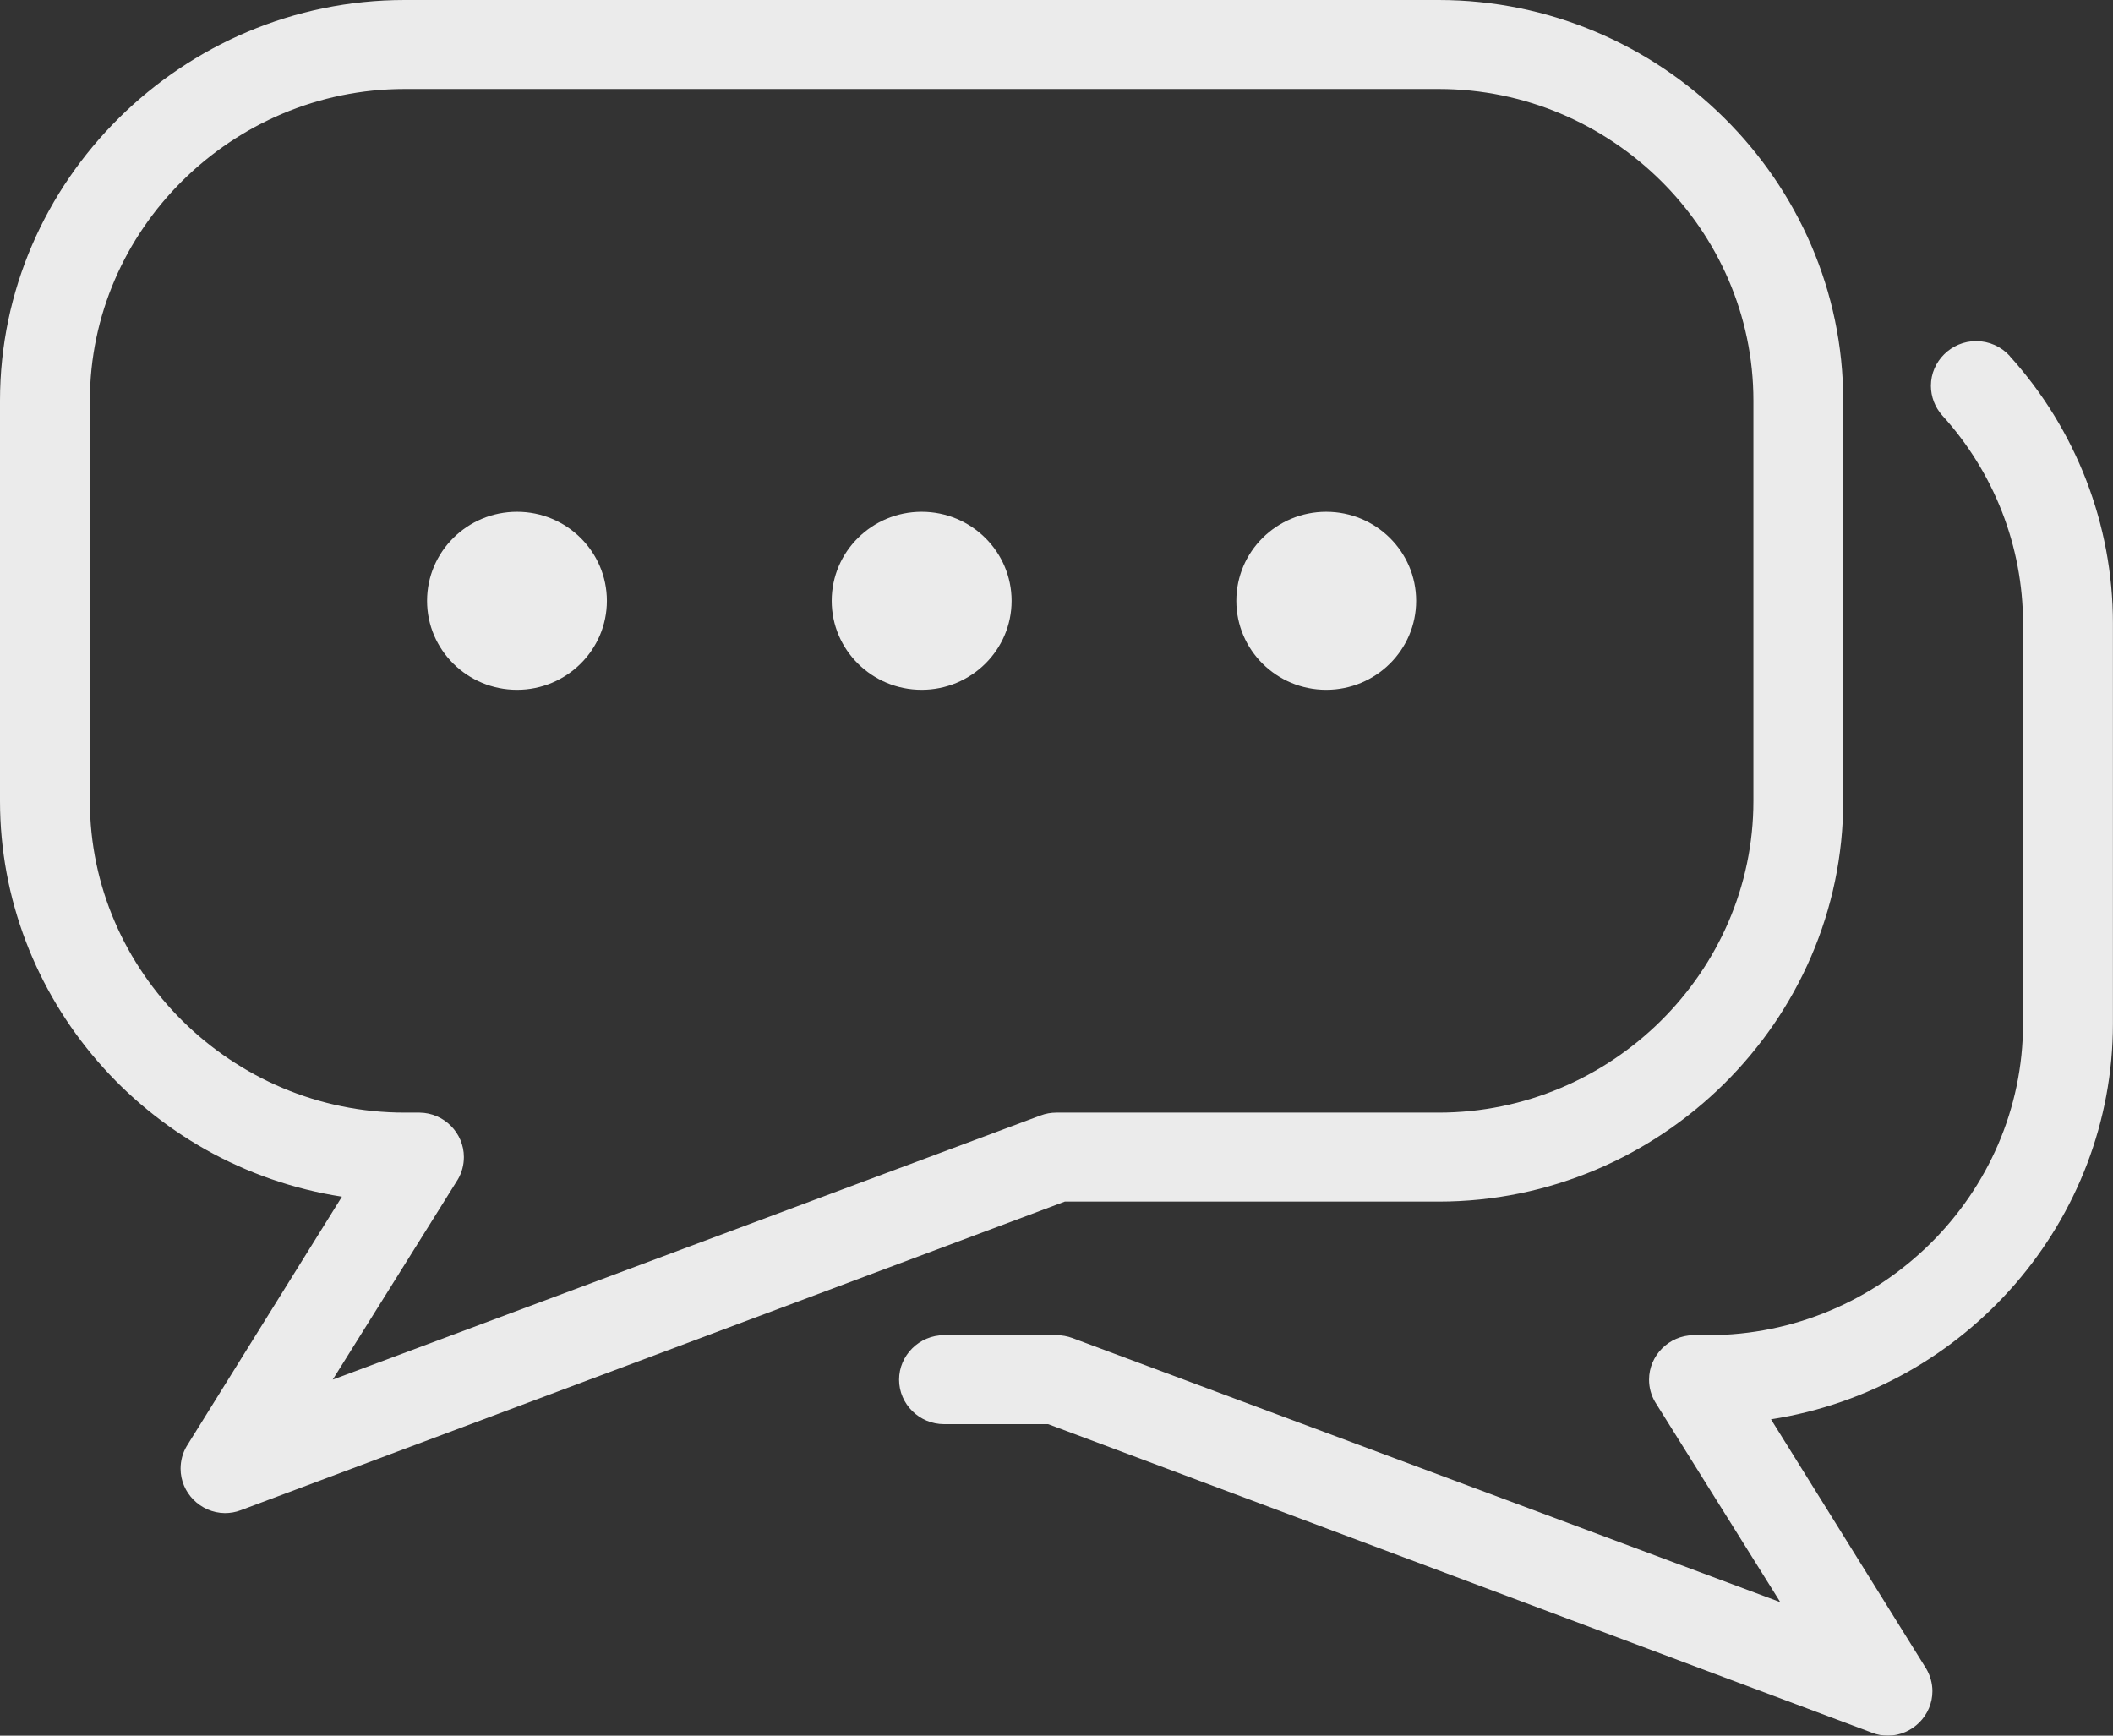
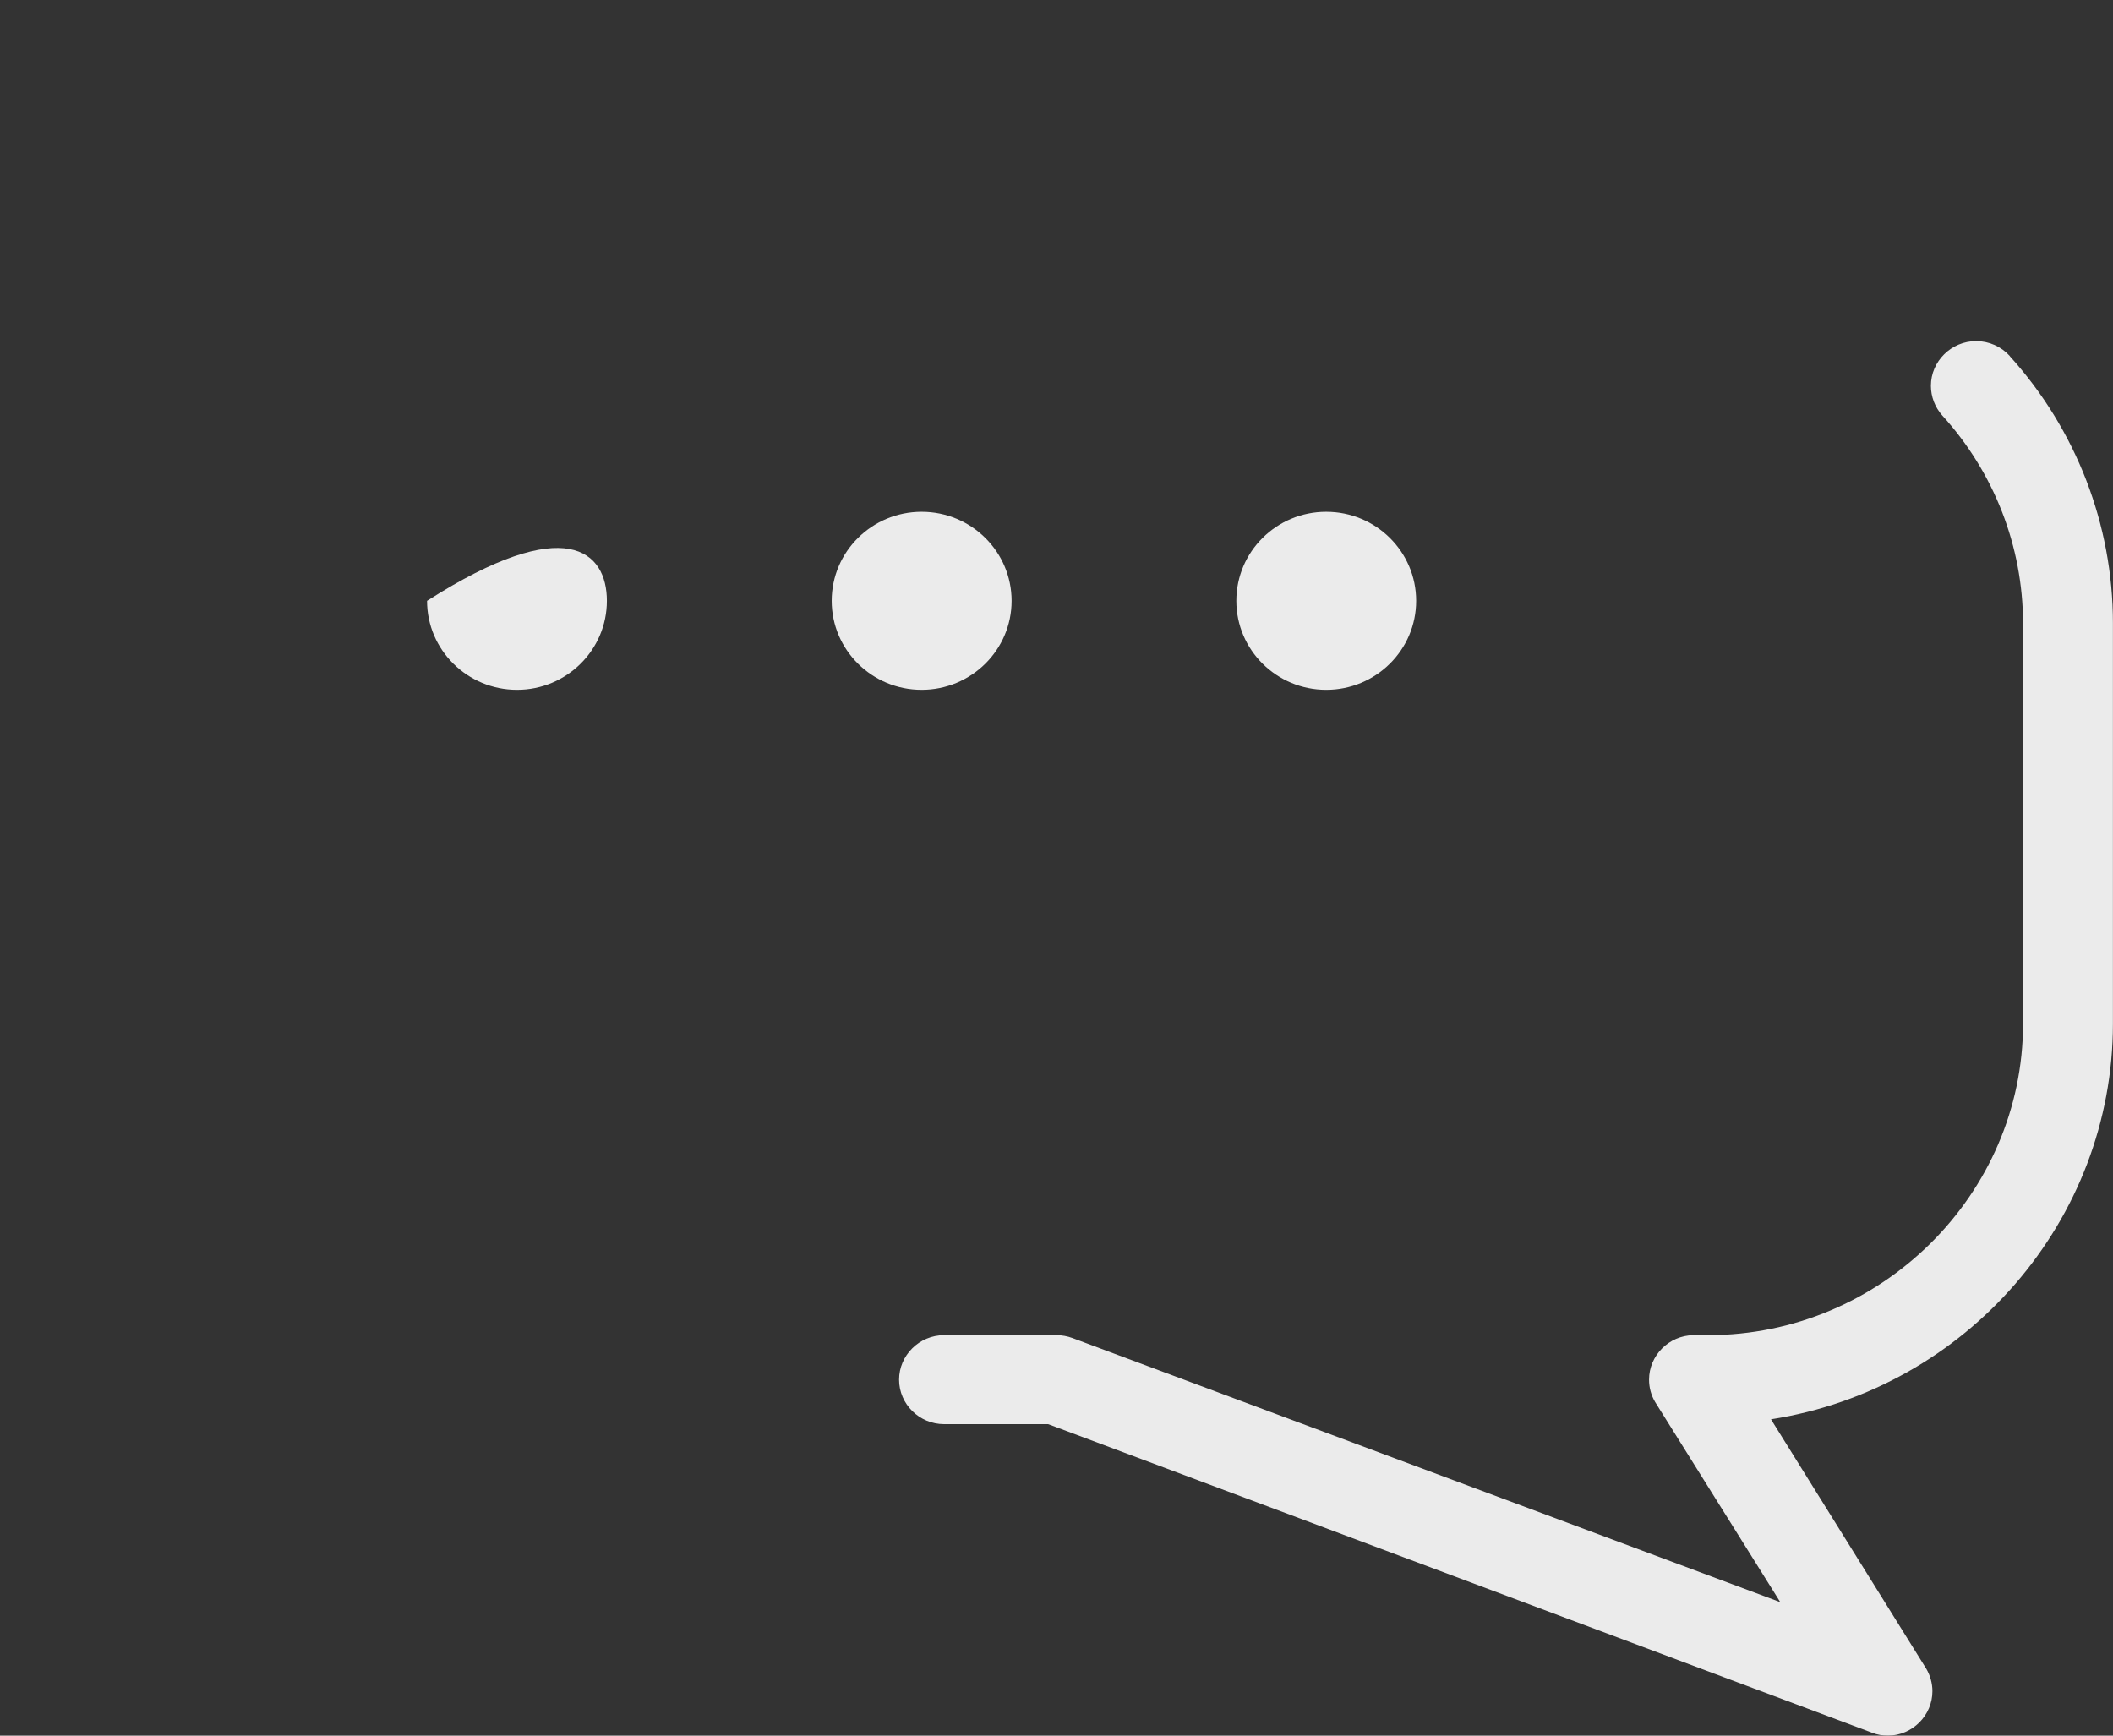
<svg xmlns="http://www.w3.org/2000/svg" width="28" height="23" viewBox="0 0 28 23" fill="none">
  <rect x="0" y="0" width="28" height="23" fill="#333333" stroke="none" />
  <g opacity="0.9" clip-path="url(#clip0_104_4523)">
-     <path d="M19.064 15.923C22.005 15.923 24.425 13.527 24.425 10.615V5.308C24.425 2.396 22.005 0 19.064 0H5.362C2.42 0 0 2.396 0 5.308V10.615C0 13.218 1.934 15.455 4.531 15.858L2.472 19.167C2.42 19.256 2.393 19.358 2.393 19.462C2.393 19.782 2.656 20.047 2.979 20.051C3.051 20.051 3.123 20.039 3.19 20.013L14.11 15.923H19.064ZM13.788 14.782L4.409 18.282L6.068 15.628C6.12 15.539 6.147 15.437 6.147 15.333C6.147 15.013 5.885 14.748 5.561 14.744H5.362C3.074 14.744 1.191 12.88 1.191 10.615V5.308C1.191 3.043 3.074 1.179 5.362 1.179H19.064C21.352 1.179 23.235 3.043 23.235 5.308V10.615C23.235 12.88 21.352 14.744 19.064 14.744H14.001C13.928 14.744 13.856 14.756 13.789 14.782H13.788Z" fill="white" />
    <path d="M26.633 4.718C26.519 4.592 26.357 4.52 26.186 4.52C25.858 4.52 25.587 4.787 25.587 5.112C25.587 5.257 25.641 5.397 25.738 5.506C26.425 6.261 26.806 7.241 26.808 8.257V13.565C26.808 15.829 24.925 17.693 22.637 17.693H22.438C22.115 17.698 21.852 17.962 21.852 18.283C21.852 18.386 21.879 18.488 21.932 18.578L23.591 21.231L14.211 17.731C14.143 17.706 14.072 17.693 13.999 17.693H12.51C12.183 17.693 11.914 17.959 11.914 18.283C11.914 18.607 12.183 18.872 12.51 18.872H13.889L24.809 22.962C24.876 22.988 24.948 23.001 25.02 23.001C25.344 22.996 25.607 22.731 25.607 22.411C25.607 22.308 25.579 22.206 25.527 22.116L23.468 18.808C26.065 18.404 27.999 16.167 27.999 13.565V8.257C27.999 6.952 27.511 5.691 26.632 4.719L26.633 4.718Z" fill="white" />
-     <path fill-rule="evenodd" clip-rule="evenodd" d="M8.042 7.962C8.042 8.613 7.509 9.141 6.851 9.141C6.193 9.141 5.659 8.613 5.659 7.962C5.659 7.31 6.193 6.782 6.851 6.782C7.509 6.782 8.042 7.31 8.042 7.962Z" fill="white" />
+     <path fill-rule="evenodd" clip-rule="evenodd" d="M8.042 7.962C8.042 8.613 7.509 9.141 6.851 9.141C6.193 9.141 5.659 8.613 5.659 7.962C7.509 6.782 8.042 7.31 8.042 7.962Z" fill="white" />
    <path fill-rule="evenodd" clip-rule="evenodd" d="M13.405 7.962C13.405 8.613 12.871 9.141 12.213 9.141C11.555 9.141 11.021 8.613 11.021 7.962C11.021 7.31 11.555 6.782 12.213 6.782C12.871 6.782 13.405 7.31 13.405 7.962Z" fill="white" />
    <path fill-rule="evenodd" clip-rule="evenodd" d="M18.766 7.962C18.766 8.613 18.232 9.141 17.574 9.141C16.916 9.141 16.383 8.613 16.383 7.962C16.383 7.31 16.916 6.782 17.574 6.782C18.232 6.782 18.766 7.31 18.766 7.962Z" fill="white" />
  </g>
  <defs>
    <clipPath id="clip0_104_4523">
      <rect width="28" height="23" fill="white" />
    </clipPath>
  </defs>
</svg>